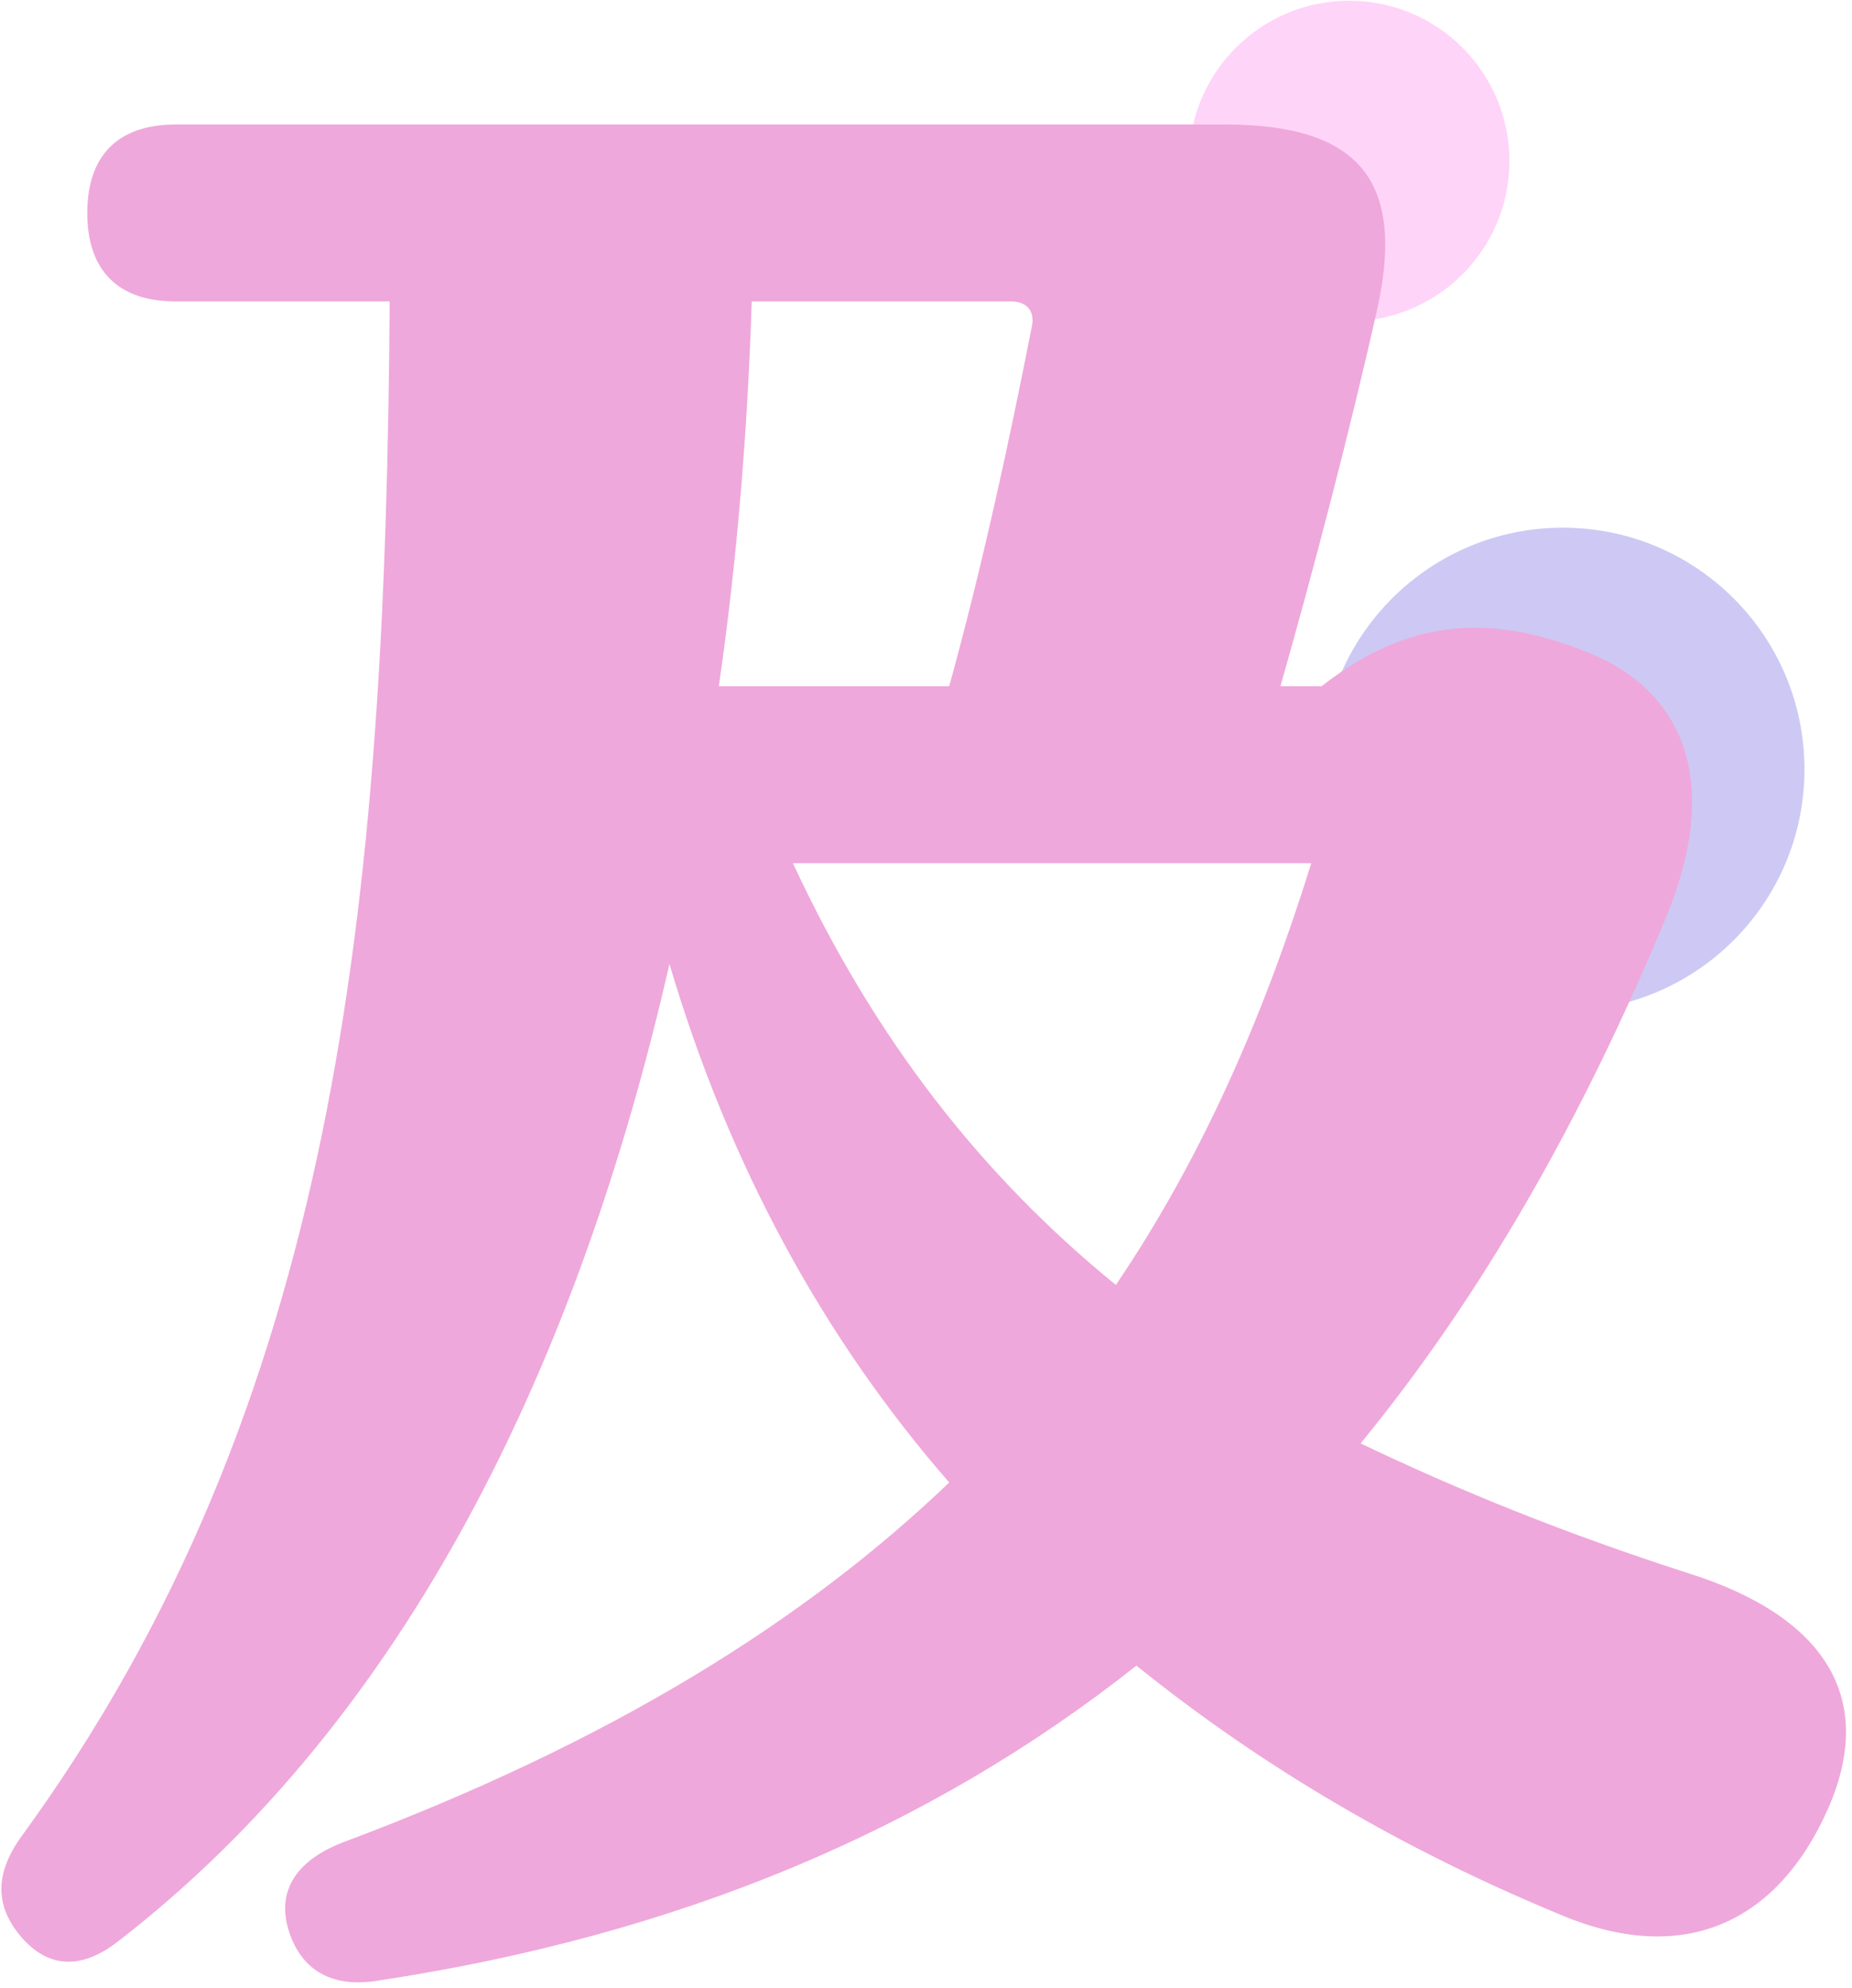
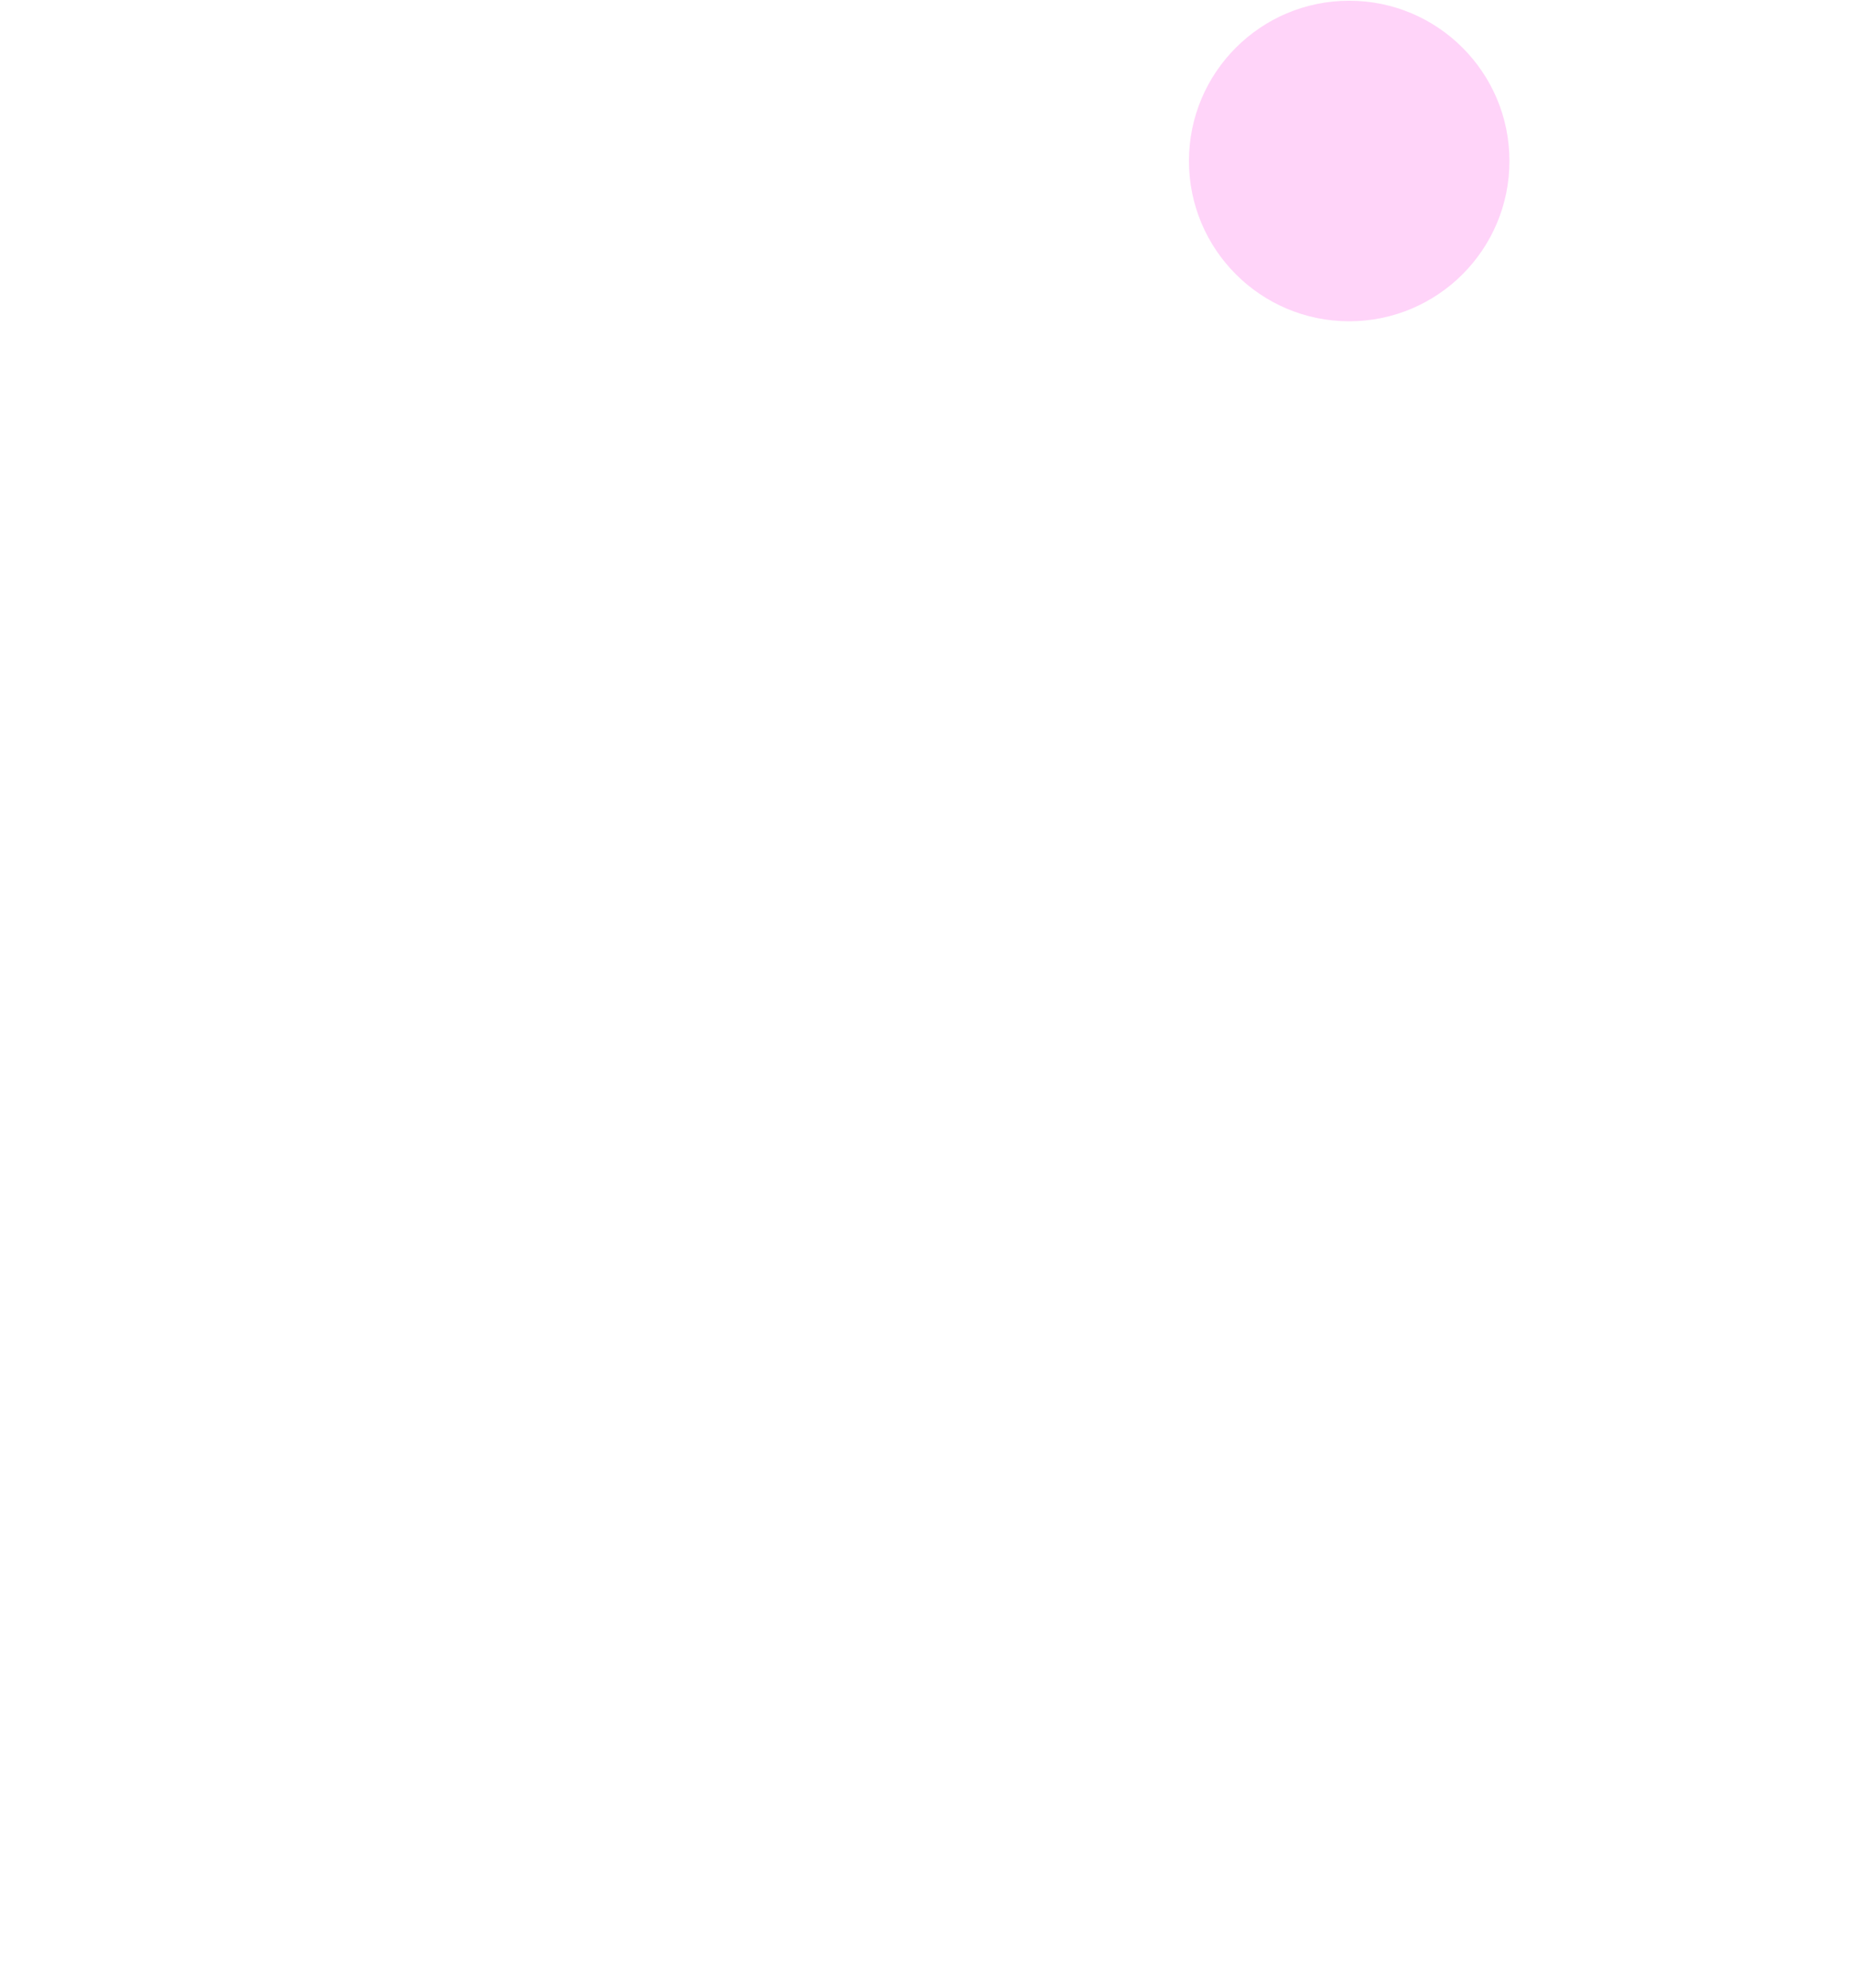
<svg xmlns="http://www.w3.org/2000/svg" style="fill-rule:evenodd;clip-rule:evenodd;stroke-linejoin:round;stroke-miterlimit:1.414" viewBox="0 0 260 279" xml:space="preserve">
-   <path style="fill:#cdc9f4;fill-rule:nonzero" d="M185.488 107.984c0 18.734 15.186 33.921 33.92 33.921 18.735 0 33.921-15.187 33.921-33.921 0-18.733-15.186-33.92-33.921-33.92-18.734 0-33.92 15.187-33.92 33.92" />
  <path style="fill:#ffd4f9;fill-rule:nonzero" d="M166.916 22.598c0 12.424 10.072 22.496 22.497 22.496 12.423 0 22.496-10.072 22.496-22.496 0-12.425-10.073-22.496-22.496-22.496-12.425 0-22.497 10.071-22.497 22.496" />
-   <path style="fill:#efa8db;fill-rule:nonzero" d="M184.09 121.152h-72.777c11.55 24.836 26.569 43.898 45.34 59.203 12.13-17.904 20.795-37.833 27.437-59.203M105.537 42.31c-.578 17.904-2.022 36.1-4.621 54.007h32.344c4.621-16.753 8.375-34.079 11.553-50.253.577-2.308-.577-3.754-2.889-3.754h-36.387ZM256.579 254c-7.221 16.173-20.509 21.95-37.547 14.73-21.661-8.955-41.585-20.507-59.49-34.947-29.17 23.104-64.403 37.833-106.28 44.185-6.642 1.156-10.973-1.443-12.707-6.93-1.733-5.487.867-9.819 7.51-12.417 37.832-14.151 64.98-31.192 85.195-50.541-17.616-20.215-30.901-44.475-39.277-72.777-12.708 55.739-36.677 105.701-77.396 137.179-5.2 4.043-9.821 3.754-13.573-.578-3.755-4.33-3.755-8.951 0-14.15C47.199 197.105 54.129 127.216 54.707 42.31H24.672c-8.085 0-12.419-4.332-12.419-12.417 0-8.088 4.334-12.42 12.419-12.42h147.289c18.77 0 25.41 7.799 21.37 25.991-3.755 16.75-8.952 36.678-13.575 52.853h5.776c11.839-9.244 23.104-10.398 36.966-4.911 14.152 5.487 19.06 18.483 11.554 36.966-11.842 28.591-25.994 53.427-43.033 74.221 13.862 6.643 28.881 12.706 45.92 18.194 19.349 6.066 26.569 17.616 19.639 33.213" />
</svg>